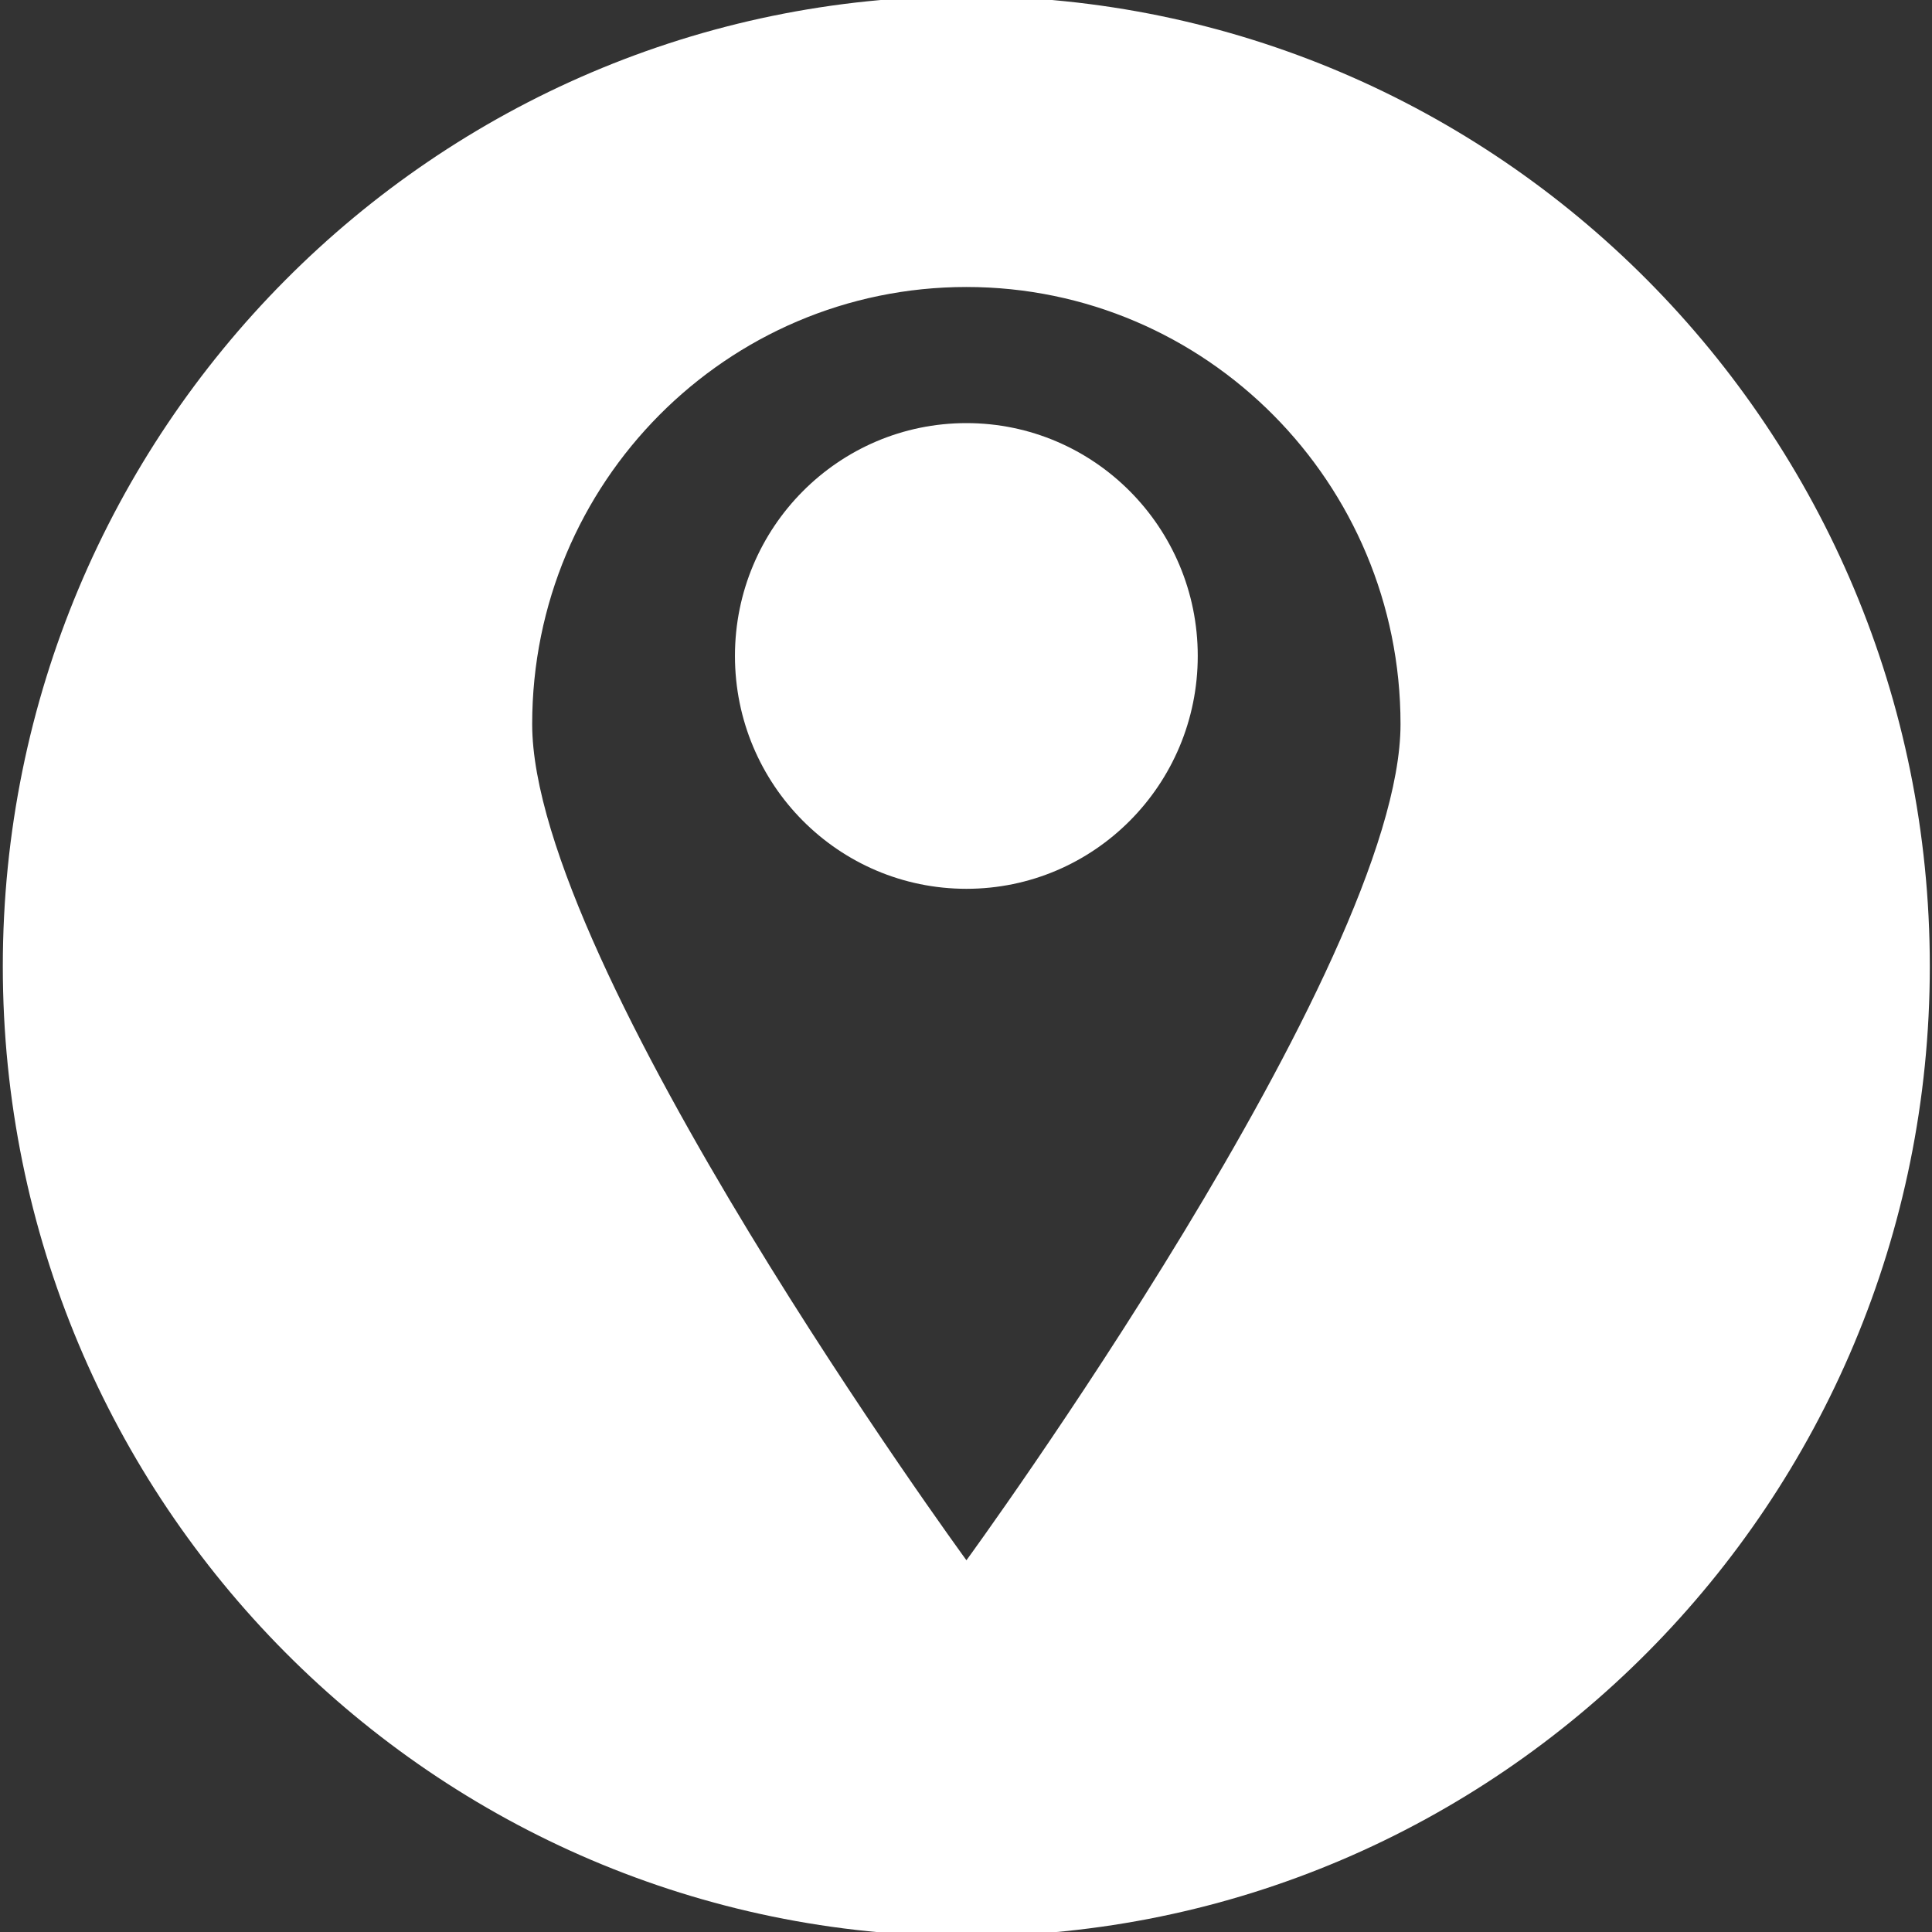
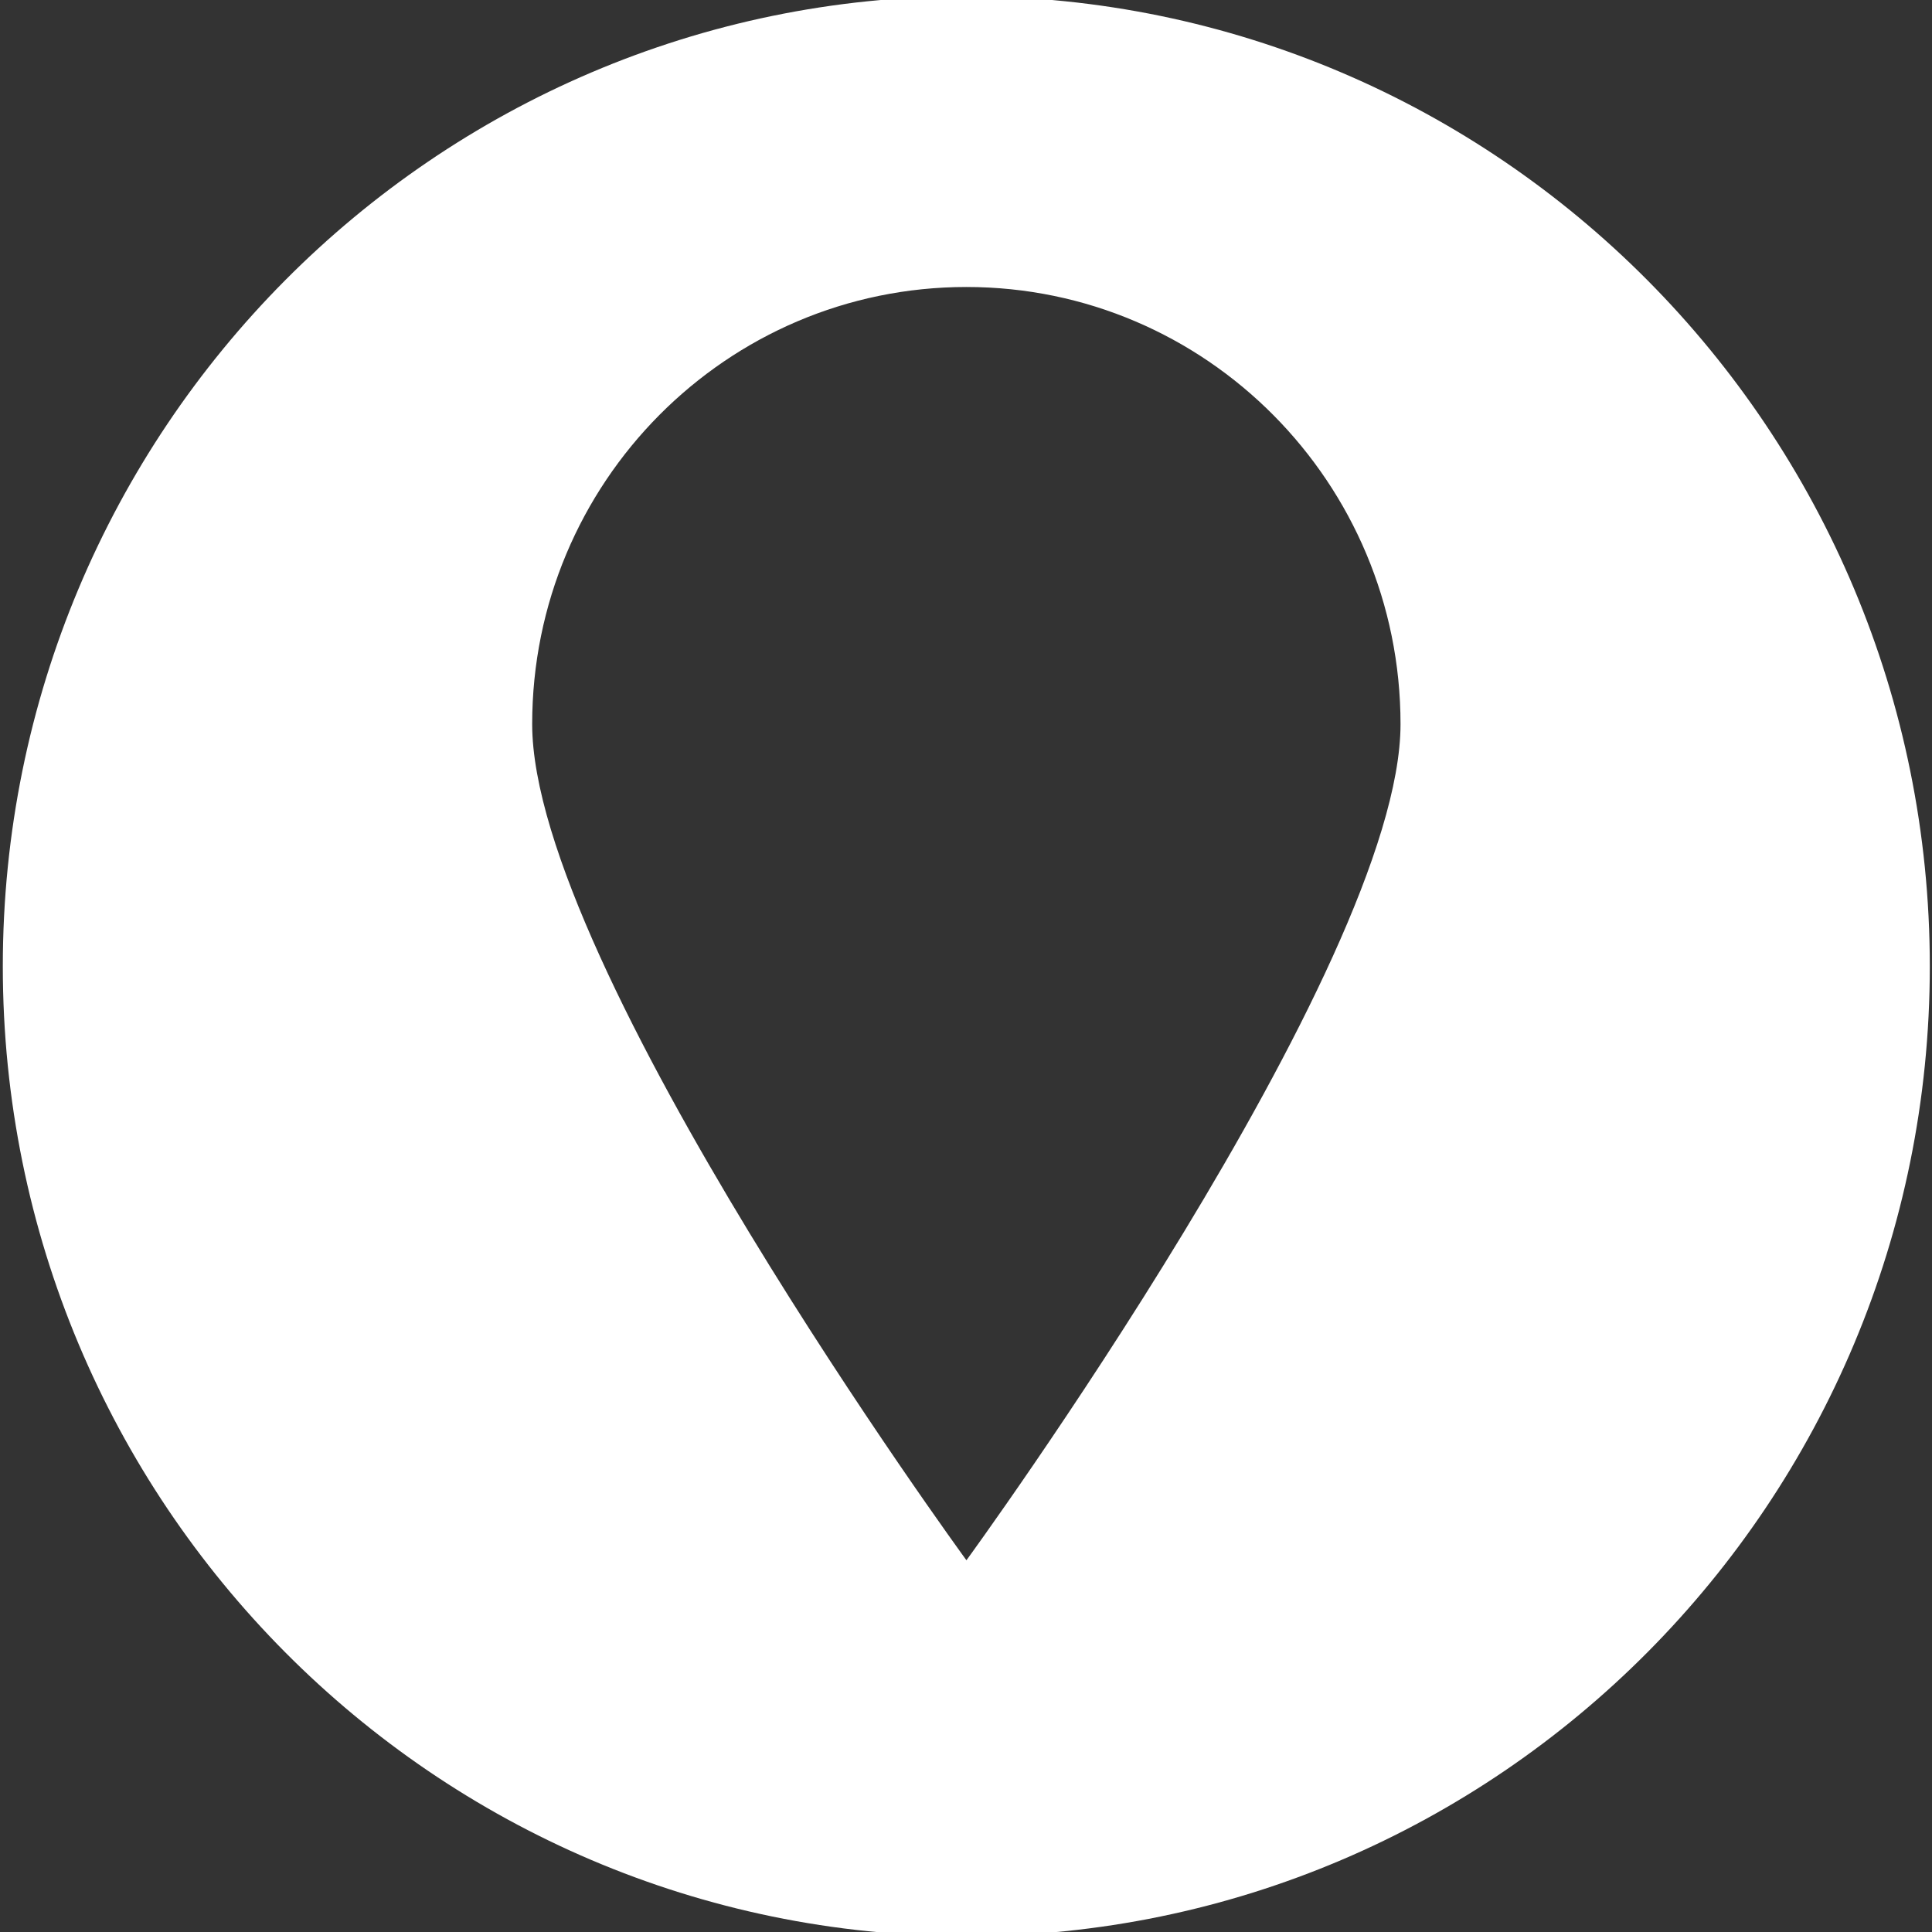
<svg xmlns="http://www.w3.org/2000/svg" fill="none" height="100%" overflow="visible" preserveAspectRatio="none" style="display: block;" viewBox="0 0 22 22" width="100%">
  <rect x="0" y="0" width="22" height="22" fill="#333333" stroke="none" />
  <g clip-path="url(#clip0_0_436)" id="Clip path frame">
-     <path d="M11.005 4.818C9.549 4.818 8.369 6.006 8.369 7.469C8.369 8.935 9.549 10.121 11.005 10.121C12.459 10.121 13.639 8.935 13.639 7.469C13.639 6.006 12.459 4.818 11.005 4.818Z" fill="white" id="Vector" />
    <path d="M11.005 17.767C11.005 17.767 6.06 10.994 6.06 8.246C6.06 5.497 8.273 3.268 11.005 3.268C13.733 3.268 15.948 5.497 15.948 8.246C15.948 10.994 11.005 17.767 11.005 17.767ZM11.005 -0.043C4.945 -0.043 0.032 4.903 0.032 11.004C0.032 17.104 4.945 22.048 11.005 22.048C17.062 22.048 21.975 17.104 21.975 11.004C21.975 4.903 17.062 -0.043 11.005 -0.043Z" fill="white" id="Vector_2" />
  </g>
  <defs>
    <clipPath id="clip0_0_436">
      <rect fill="white" height="22" width="22" />
    </clipPath>
  </defs>
</svg>